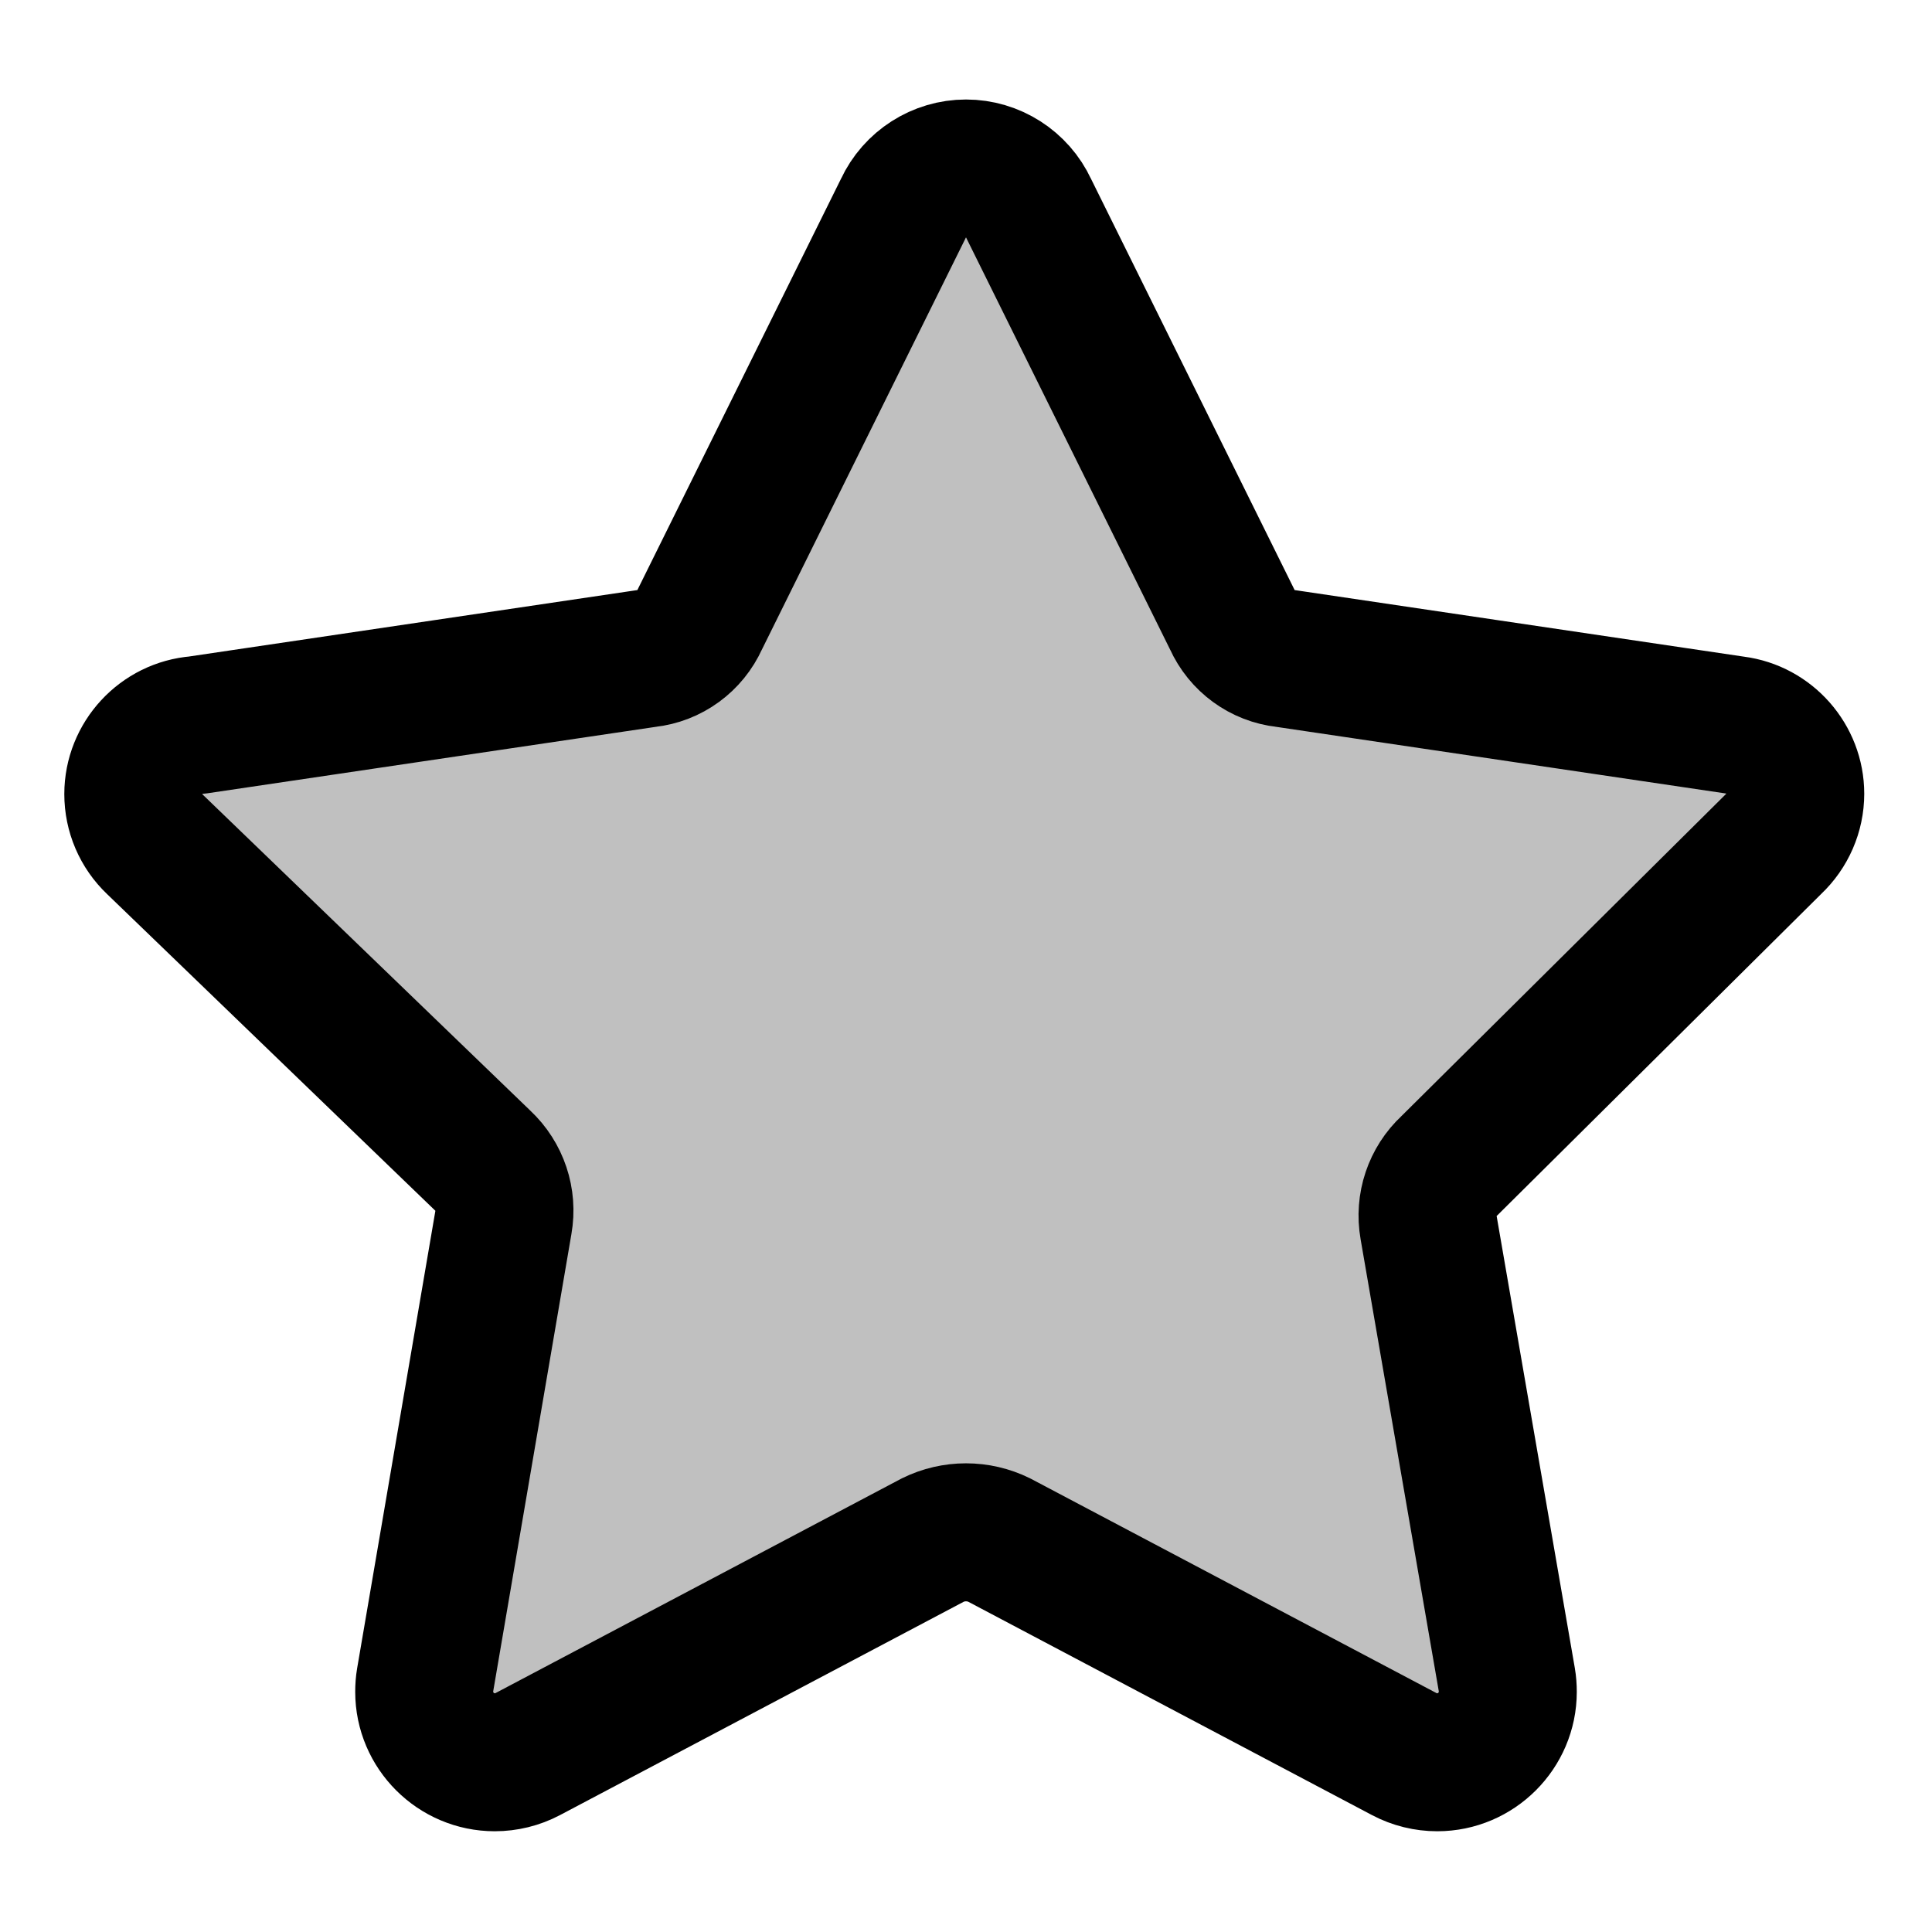
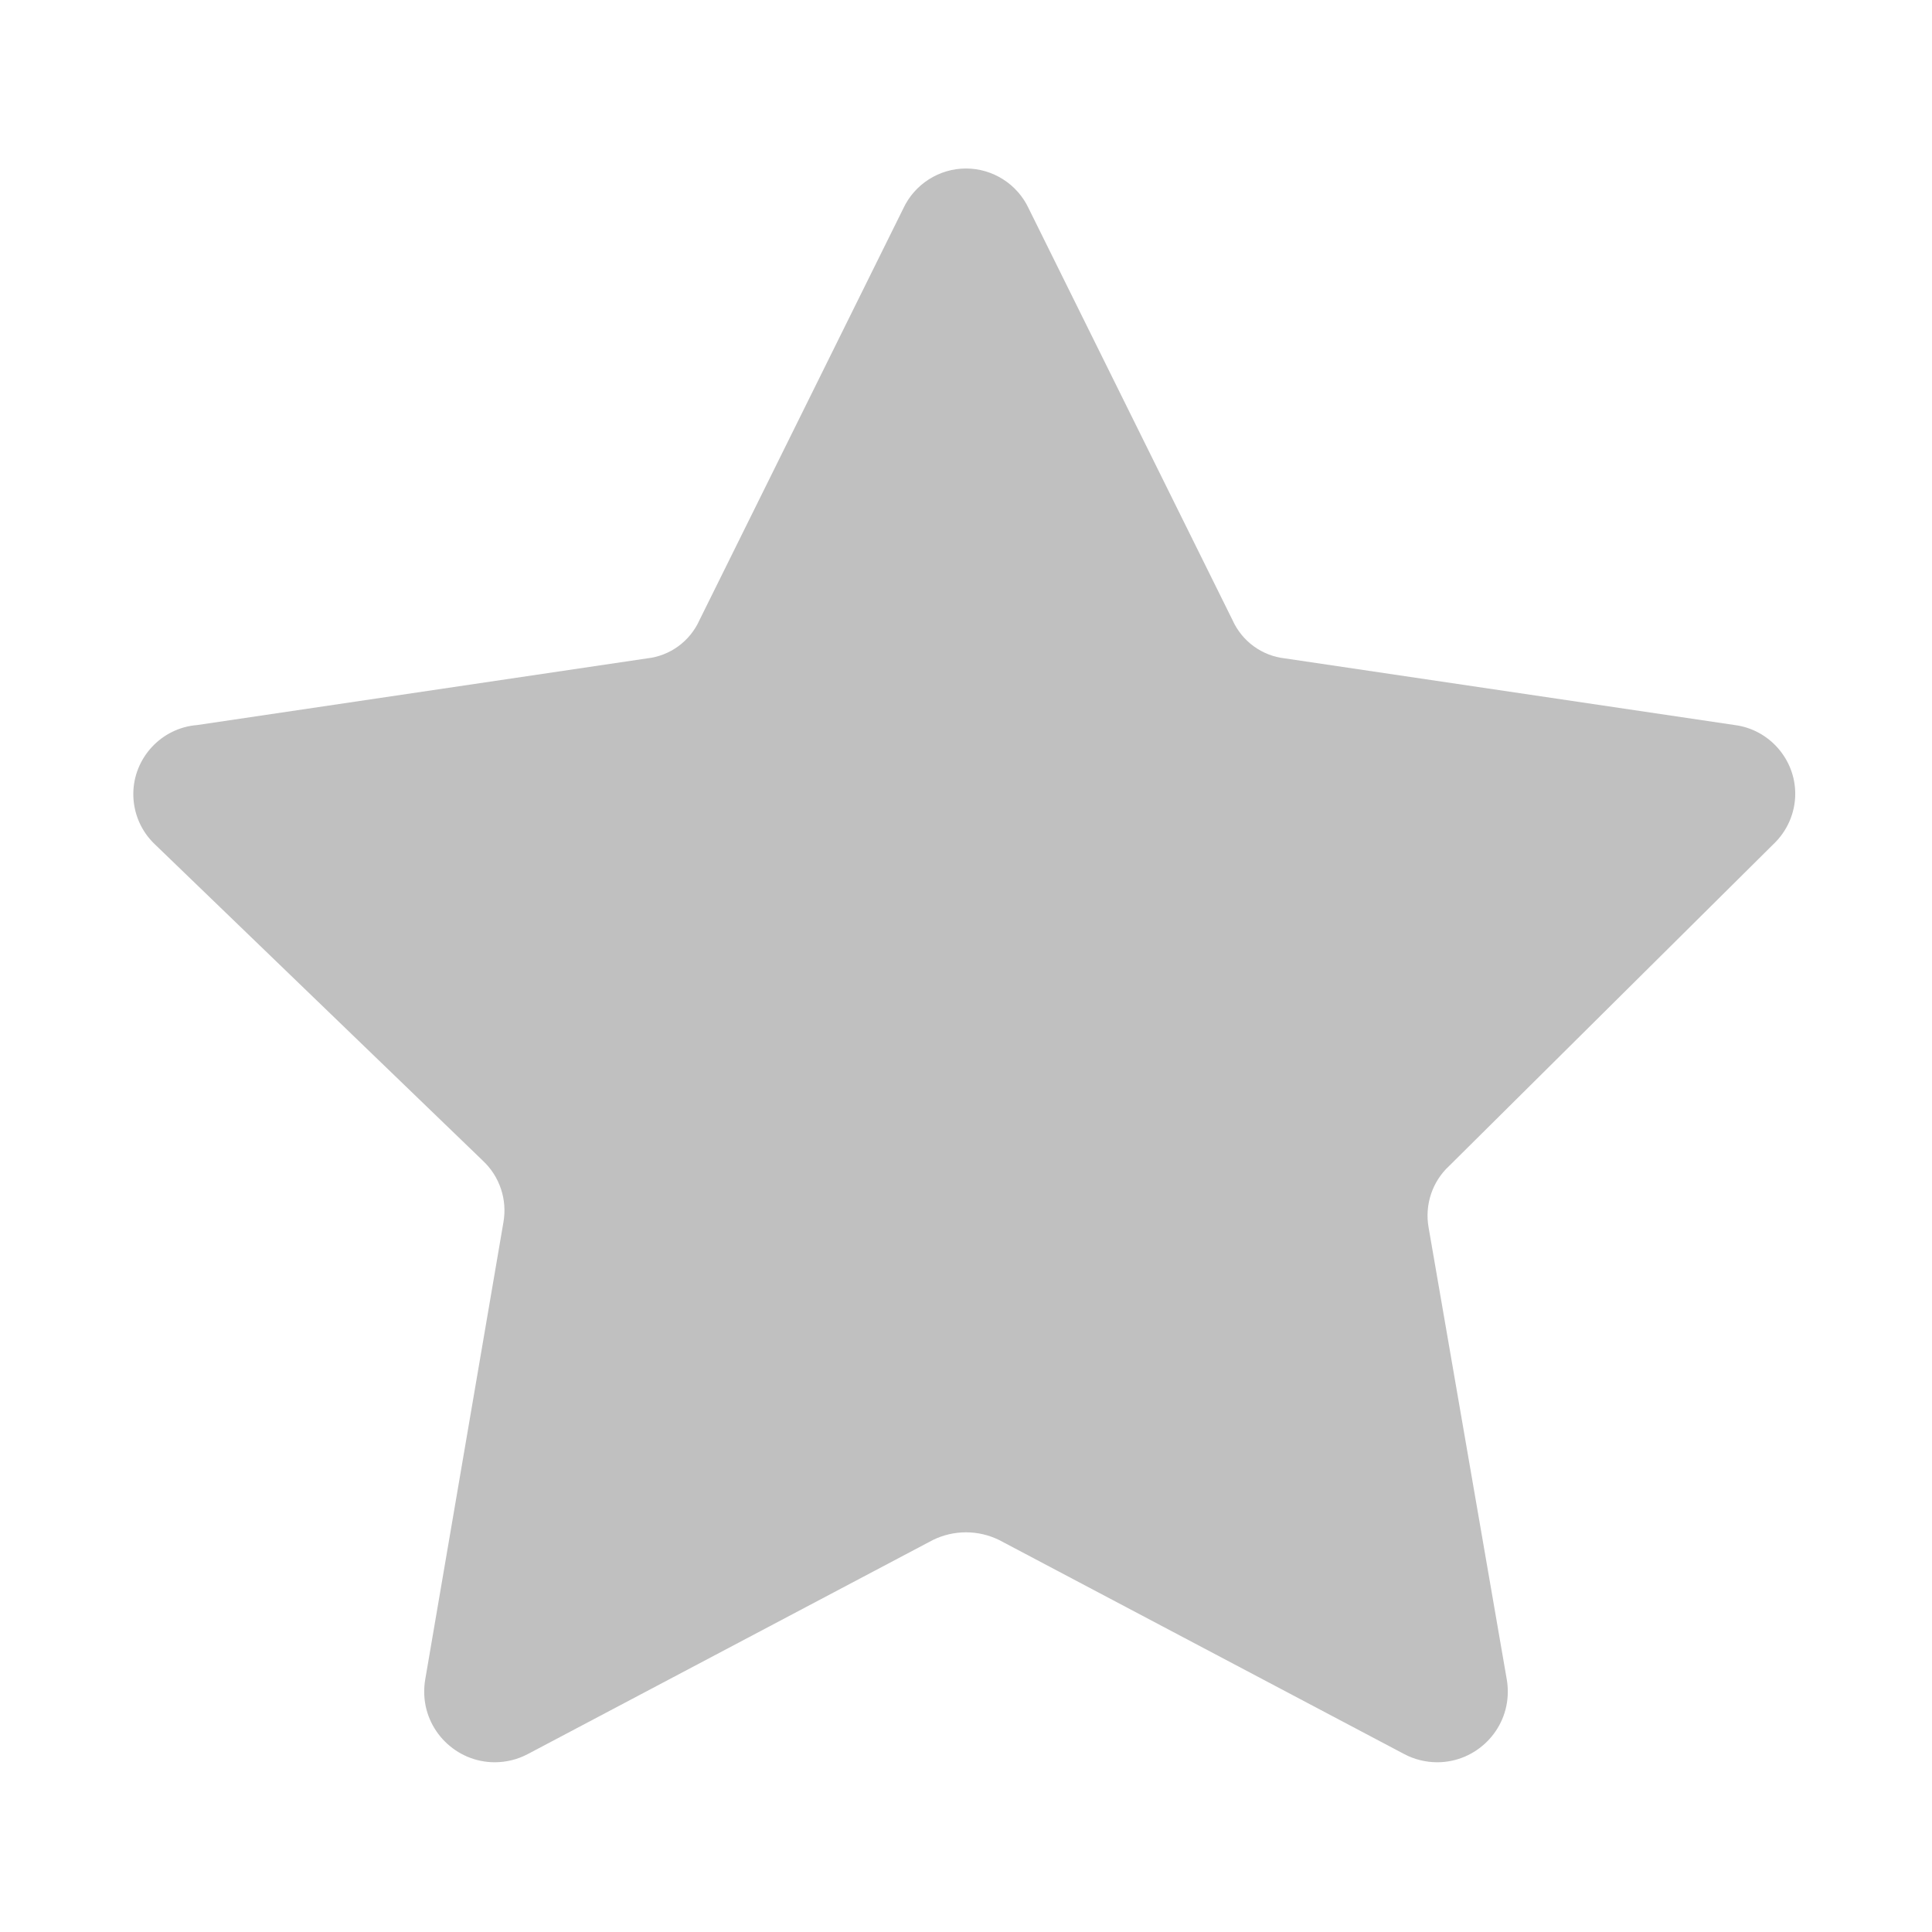
<svg xmlns="http://www.w3.org/2000/svg" width="100%" height="100%" viewBox="0 0 14 14" version="1.1" xml:space="preserve" style="fill-rule:evenodd;clip-rule:evenodd;stroke-linecap:round;stroke-linejoin:round;">
  <g id="star-1--reward-rating-rate-social-star-media-favorite-like-stars">
    <path id="Vector" d="M7.455,1.512L8.931,4.493C9,4.647 9.145,4.753 9.312,4.771L12.571,5.254C12.82,5.286 13.009,5.501 13.009,5.752C13.009,5.89 12.951,6.023 12.85,6.118L10.501,8.449C10.379,8.562 10.323,8.73 10.352,8.894L10.919,12.172C10.924,12.201 10.926,12.23 10.926,12.26C10.926,12.54 10.696,12.77 10.415,12.77C10.332,12.77 10.25,12.75 10.176,12.711L7.241,11.16C7.089,11.085 6.911,11.085 6.759,11.16L3.824,12.711C3.75,12.75 3.668,12.77 3.585,12.77C3.304,12.77 3.074,12.54 3.074,12.26C3.074,12.23 3.076,12.201 3.081,12.172L3.648,8.857C3.677,8.693 3.621,8.525 3.499,8.411L1.122,6.118C1.022,6.023 0.966,5.892 0.966,5.754C0.966,5.494 1.169,5.274 1.429,5.254L4.688,4.771C4.855,4.753 5,4.647 5.069,4.493L6.545,1.512C6.627,1.335 6.805,1.221 7,1.221C7.195,1.221 7.373,1.335 7.455,1.512Z" style="fill:rgb(192,192,192);fill-rule:nonzero;" />
-     <path id="Vector_2" d="M7.455,1.512L8.931,4.493C9,4.647 9.145,4.753 9.312,4.771L12.571,5.254C12.82,5.286 13.009,5.501 13.009,5.752C13.009,5.89 12.951,6.023 12.85,6.118L10.501,8.449C10.379,8.562 10.323,8.73 10.352,8.894L10.919,12.172C10.924,12.201 10.926,12.23 10.926,12.26C10.926,12.54 10.696,12.77 10.415,12.77C10.332,12.77 10.25,12.75 10.176,12.711L7.241,11.16C7.089,11.085 6.911,11.085 6.759,11.16L3.824,12.711C3.75,12.75 3.668,12.77 3.585,12.77C3.304,12.77 3.074,12.54 3.074,12.26C3.074,12.23 3.076,12.201 3.081,12.172L3.648,8.857C3.677,8.693 3.621,8.525 3.499,8.411L1.122,6.118C1.022,6.023 0.966,5.892 0.966,5.754C0.966,5.494 1.169,5.274 1.429,5.254L4.688,4.771C4.855,4.753 5,4.647 5.069,4.493L6.545,1.512C6.627,1.335 6.805,1.221 7,1.221C7.195,1.221 7.373,1.335 7.455,1.512Z" style="fill:none;fill-rule:nonzero;stroke:black;stroke-width:1px;" />
  </g>
</svg>